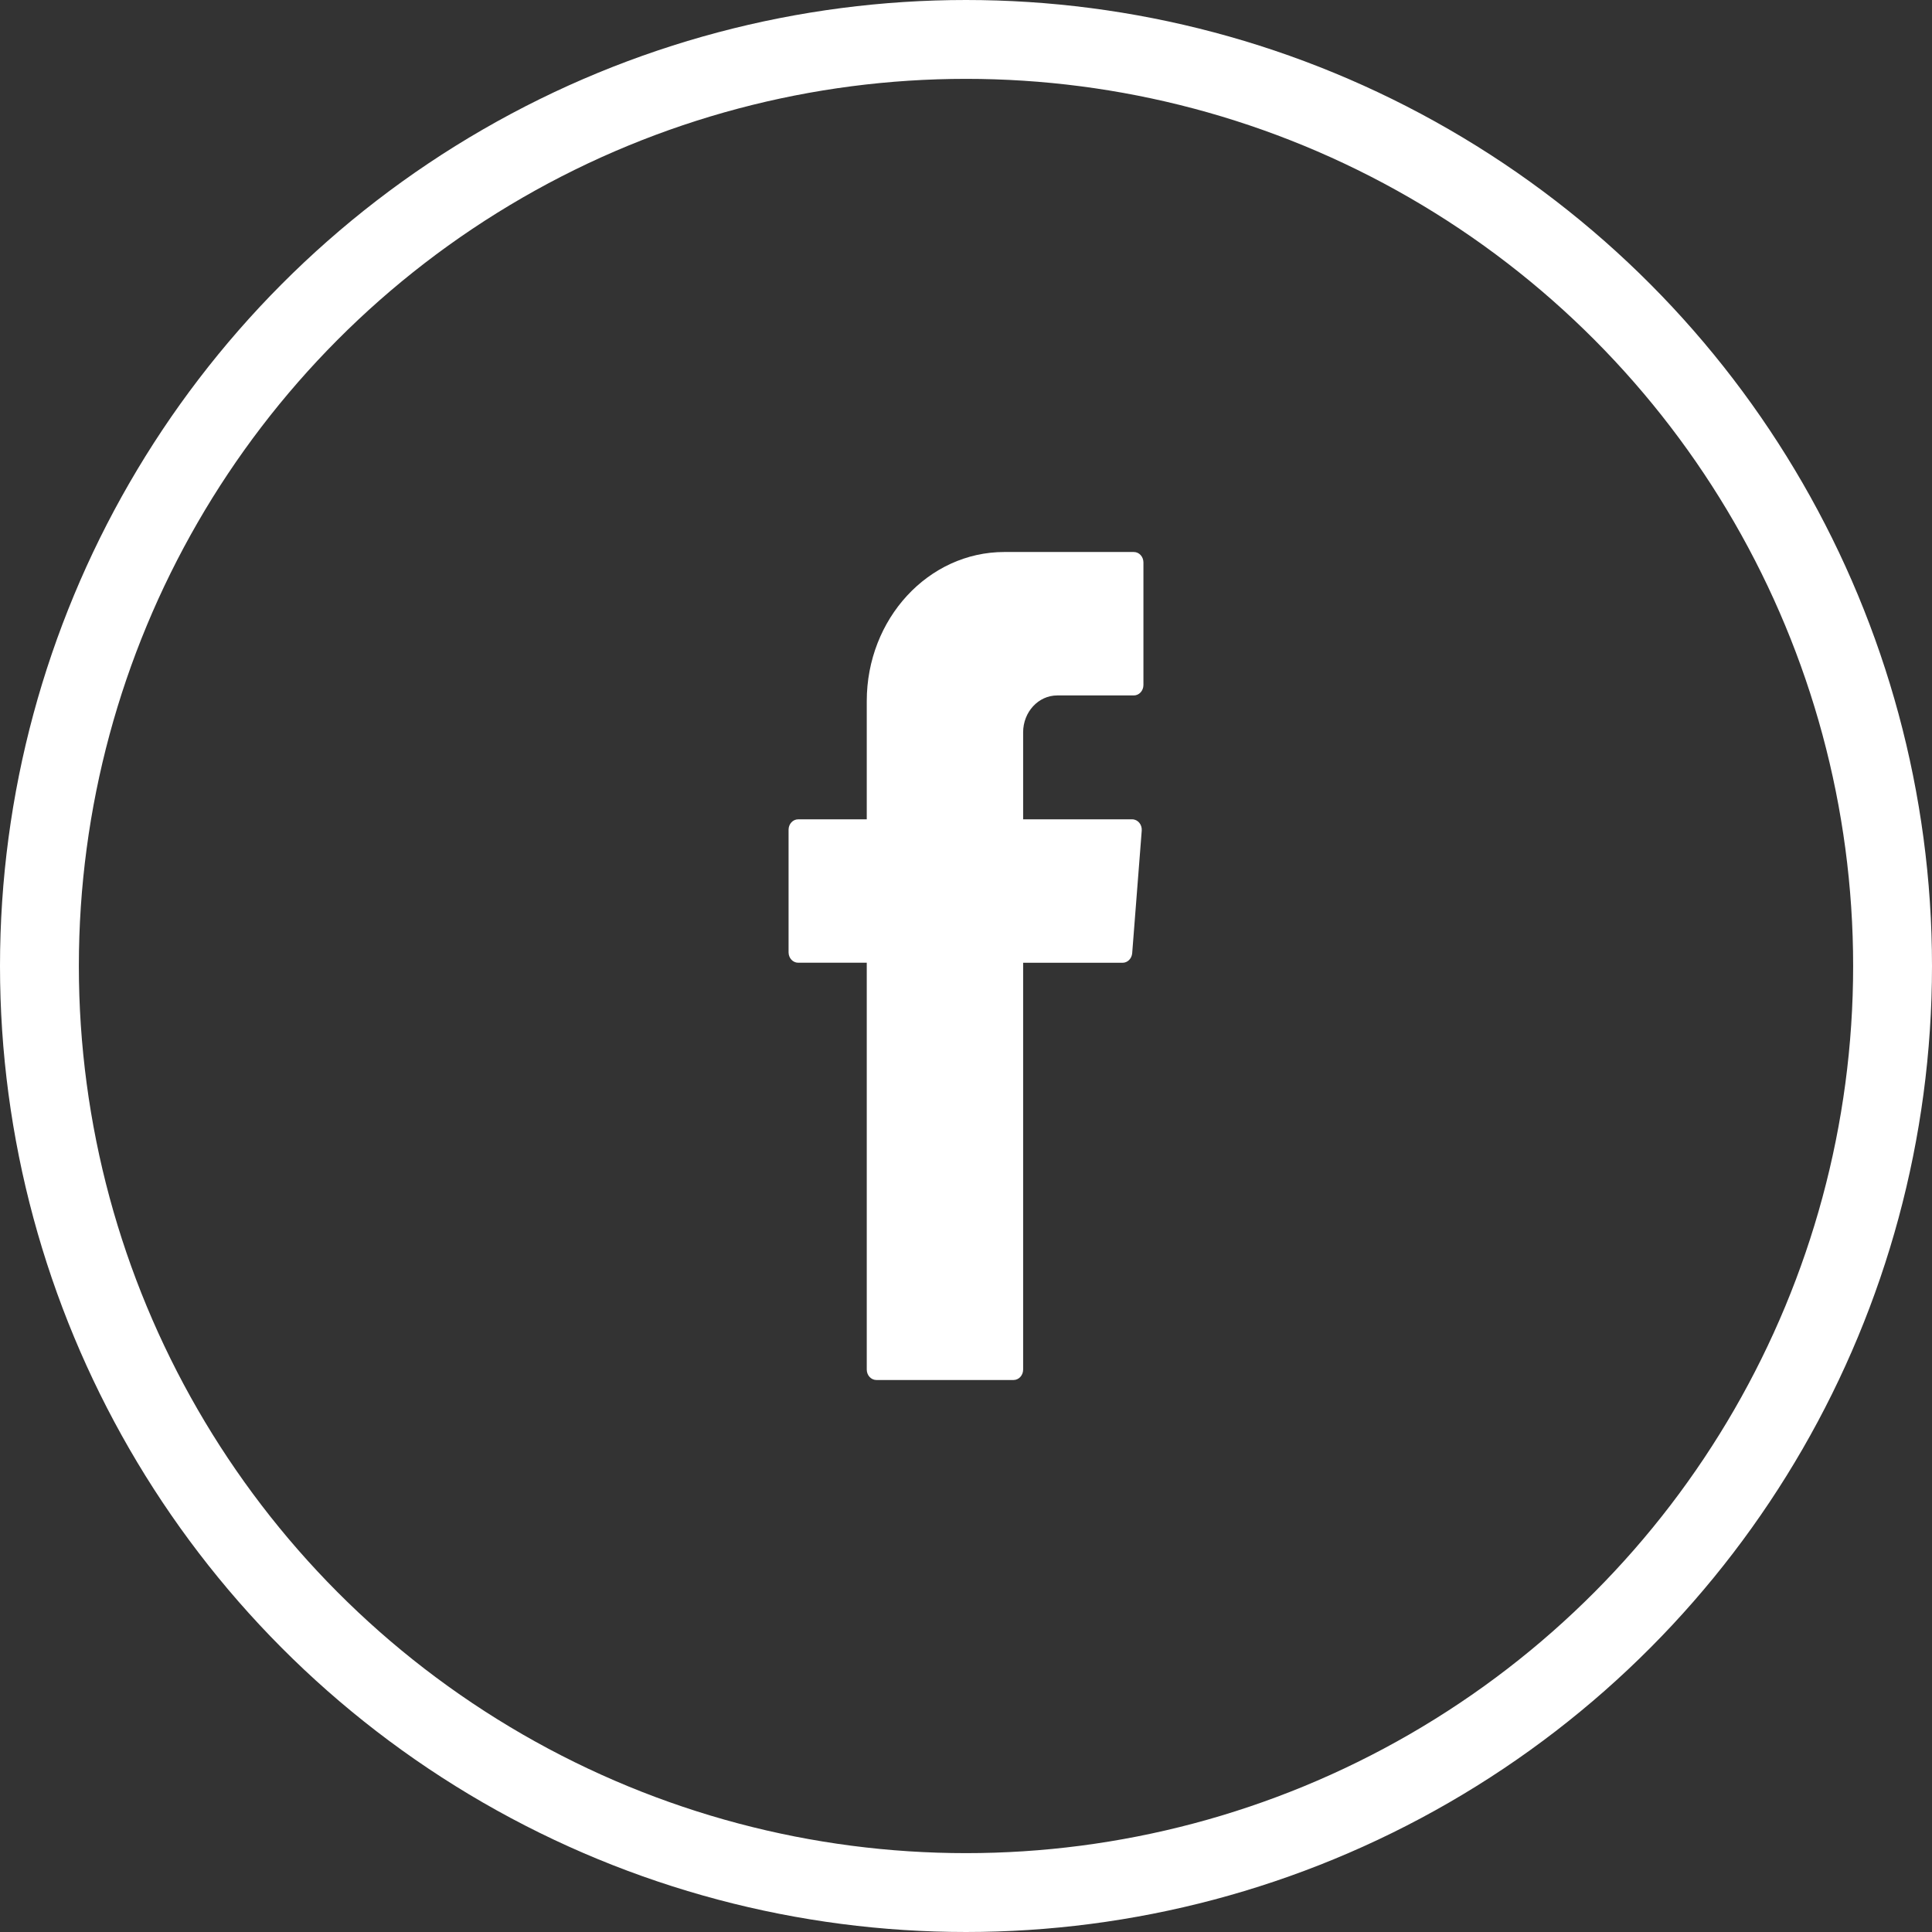
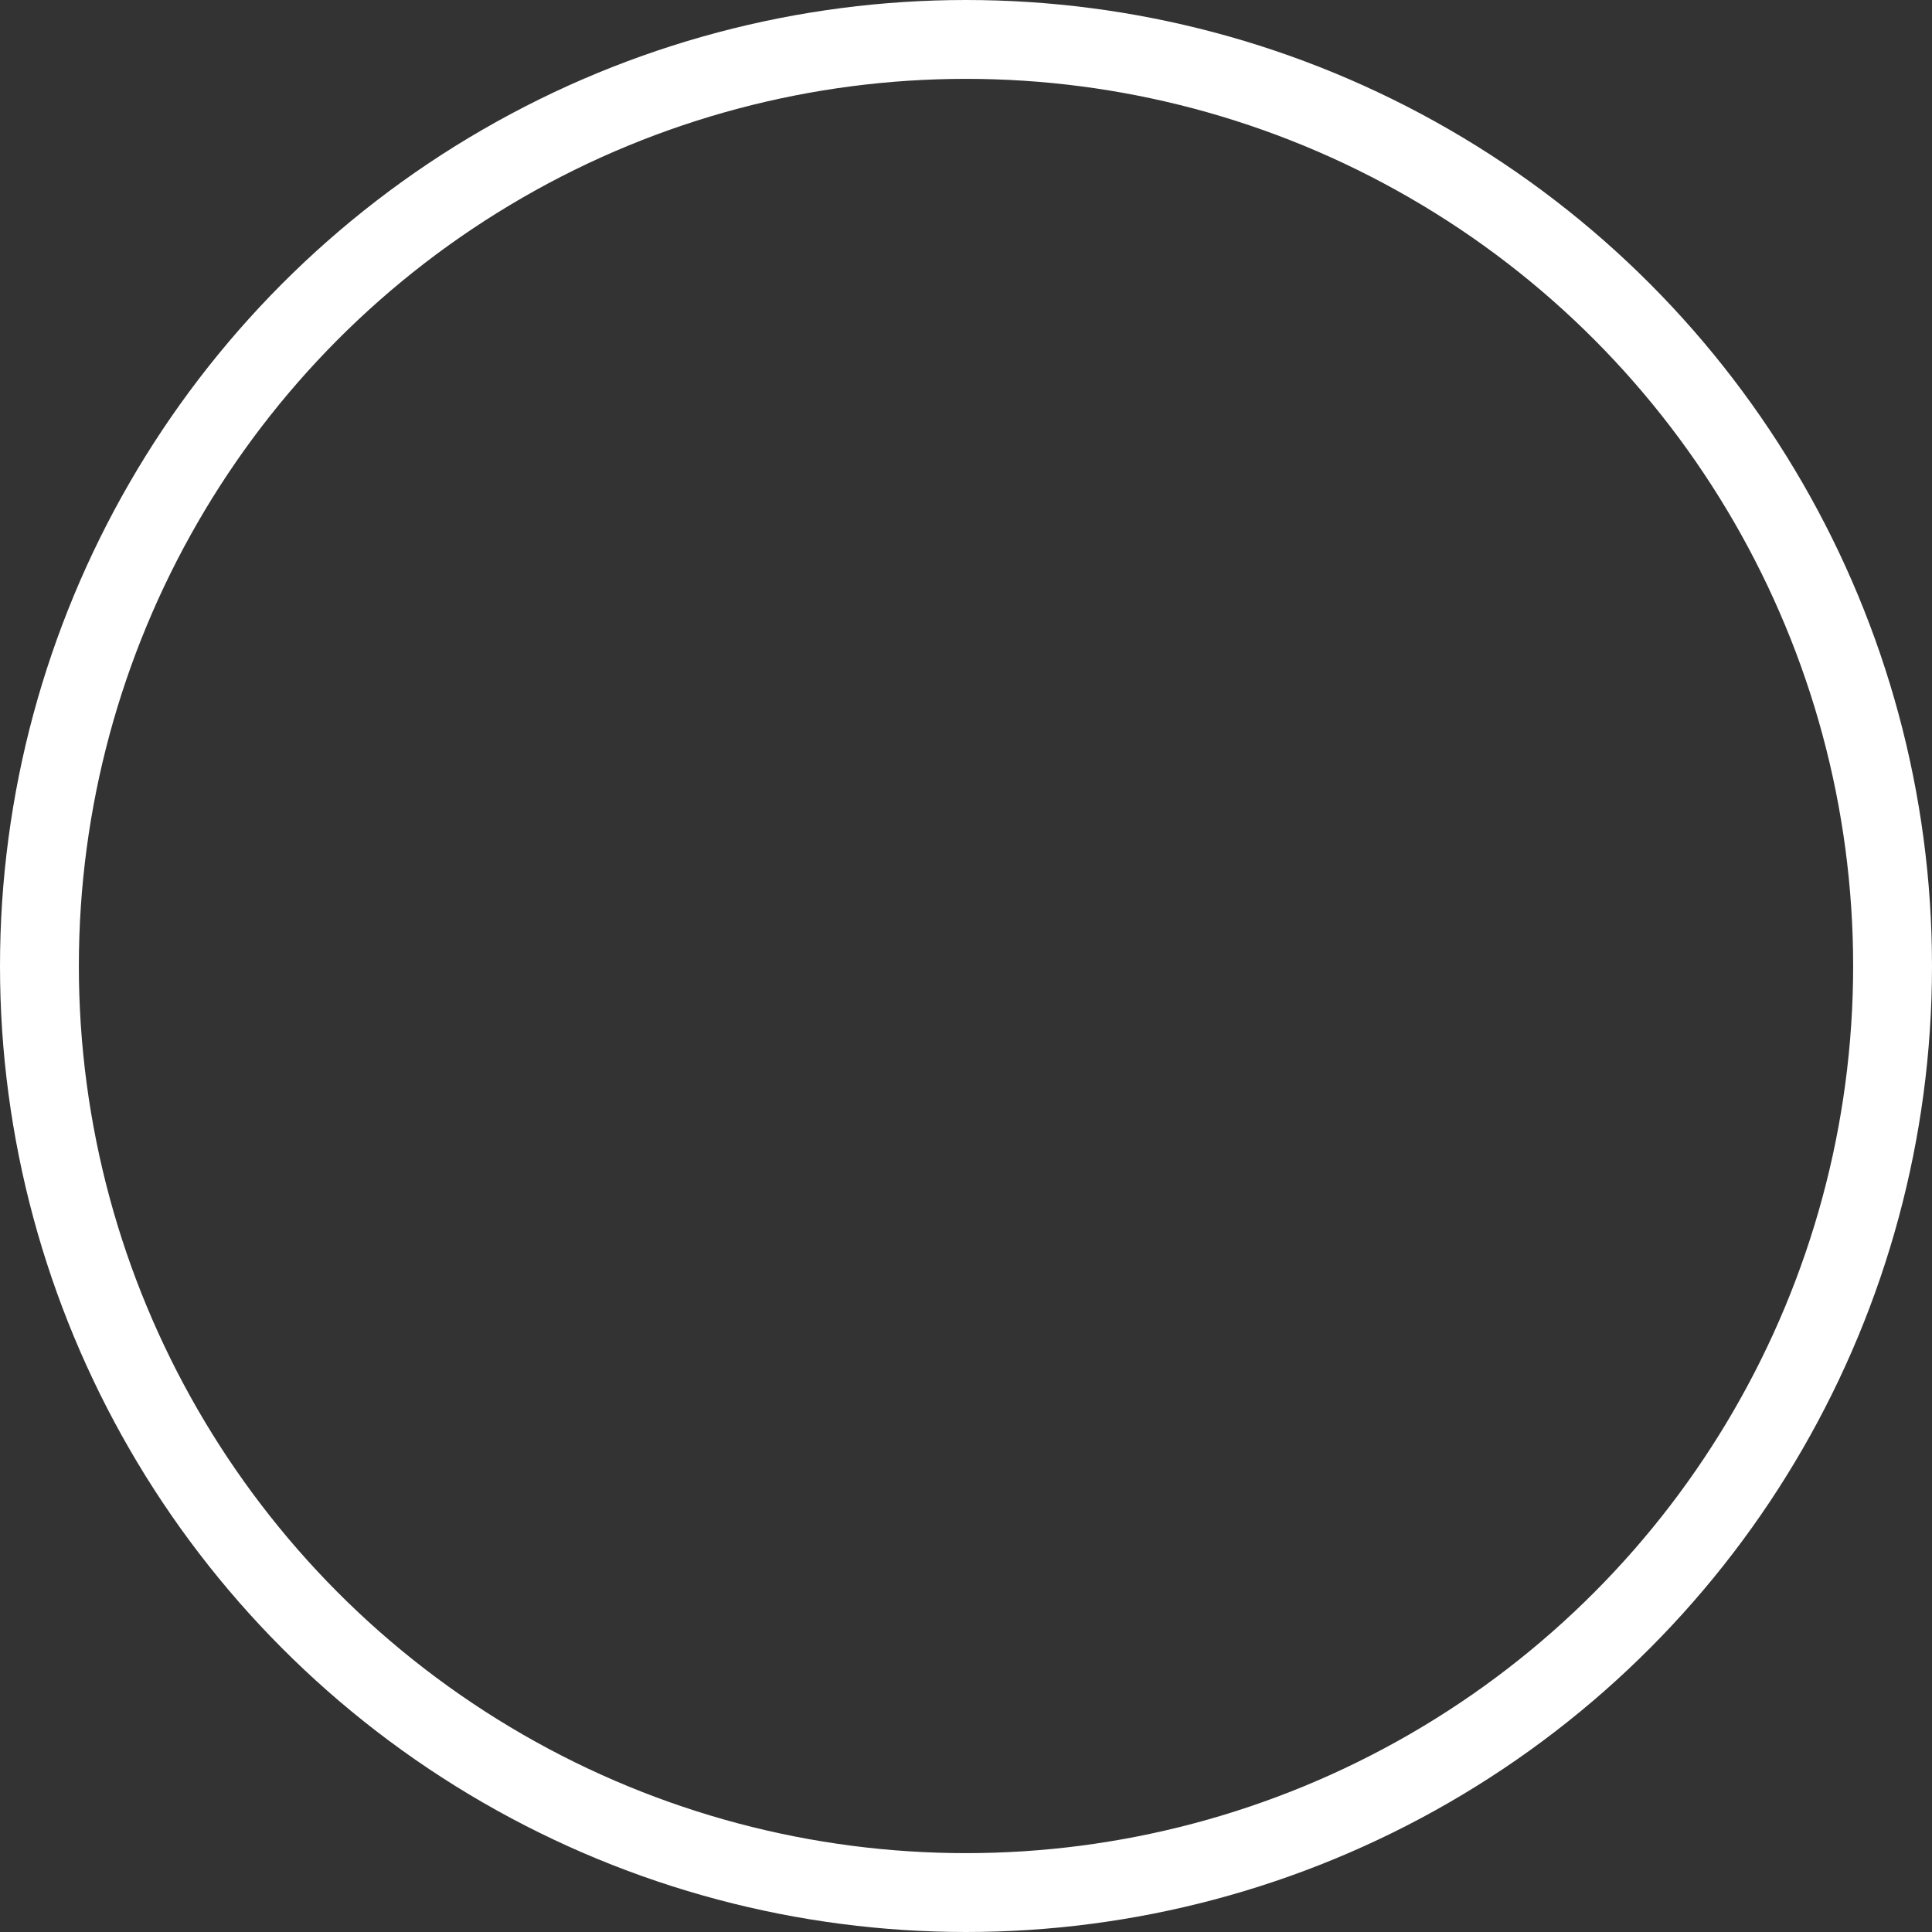
<svg xmlns="http://www.w3.org/2000/svg" width="49" height="49" viewBox="0 0 49 49" fill="none">
  <rect x="0" y="0" width="49" height="49" fill="#333333" stroke="none" />
-   <path fill-rule="evenodd" clip-rule="evenodd" d="M21.983 24.583V34.736C21.983 34.882 22.093 35 22.227 35H25.706C25.84 35 25.949 34.882 25.949 34.736V24.418H28.472C28.598 24.418 28.704 24.312 28.715 24.175L28.957 21.067C28.969 20.912 28.857 20.78 28.714 20.78H25.949V18.574C25.949 18.057 26.336 17.638 26.813 17.638H28.756C28.891 17.638 29 17.519 29 17.373V14.265C29 14.118 28.891 14 28.756 14H25.472C23.546 14 21.983 15.694 21.983 17.782V20.78H20.244C20.109 20.78 20 20.898 20 21.044V24.153C20 24.299 20.109 24.417 20.244 24.417H21.983V24.583Z" fill="white" />
  <circle cx="24.5" cy="24.5" r="23.5" stroke="white" stroke-width="2" />
</svg>